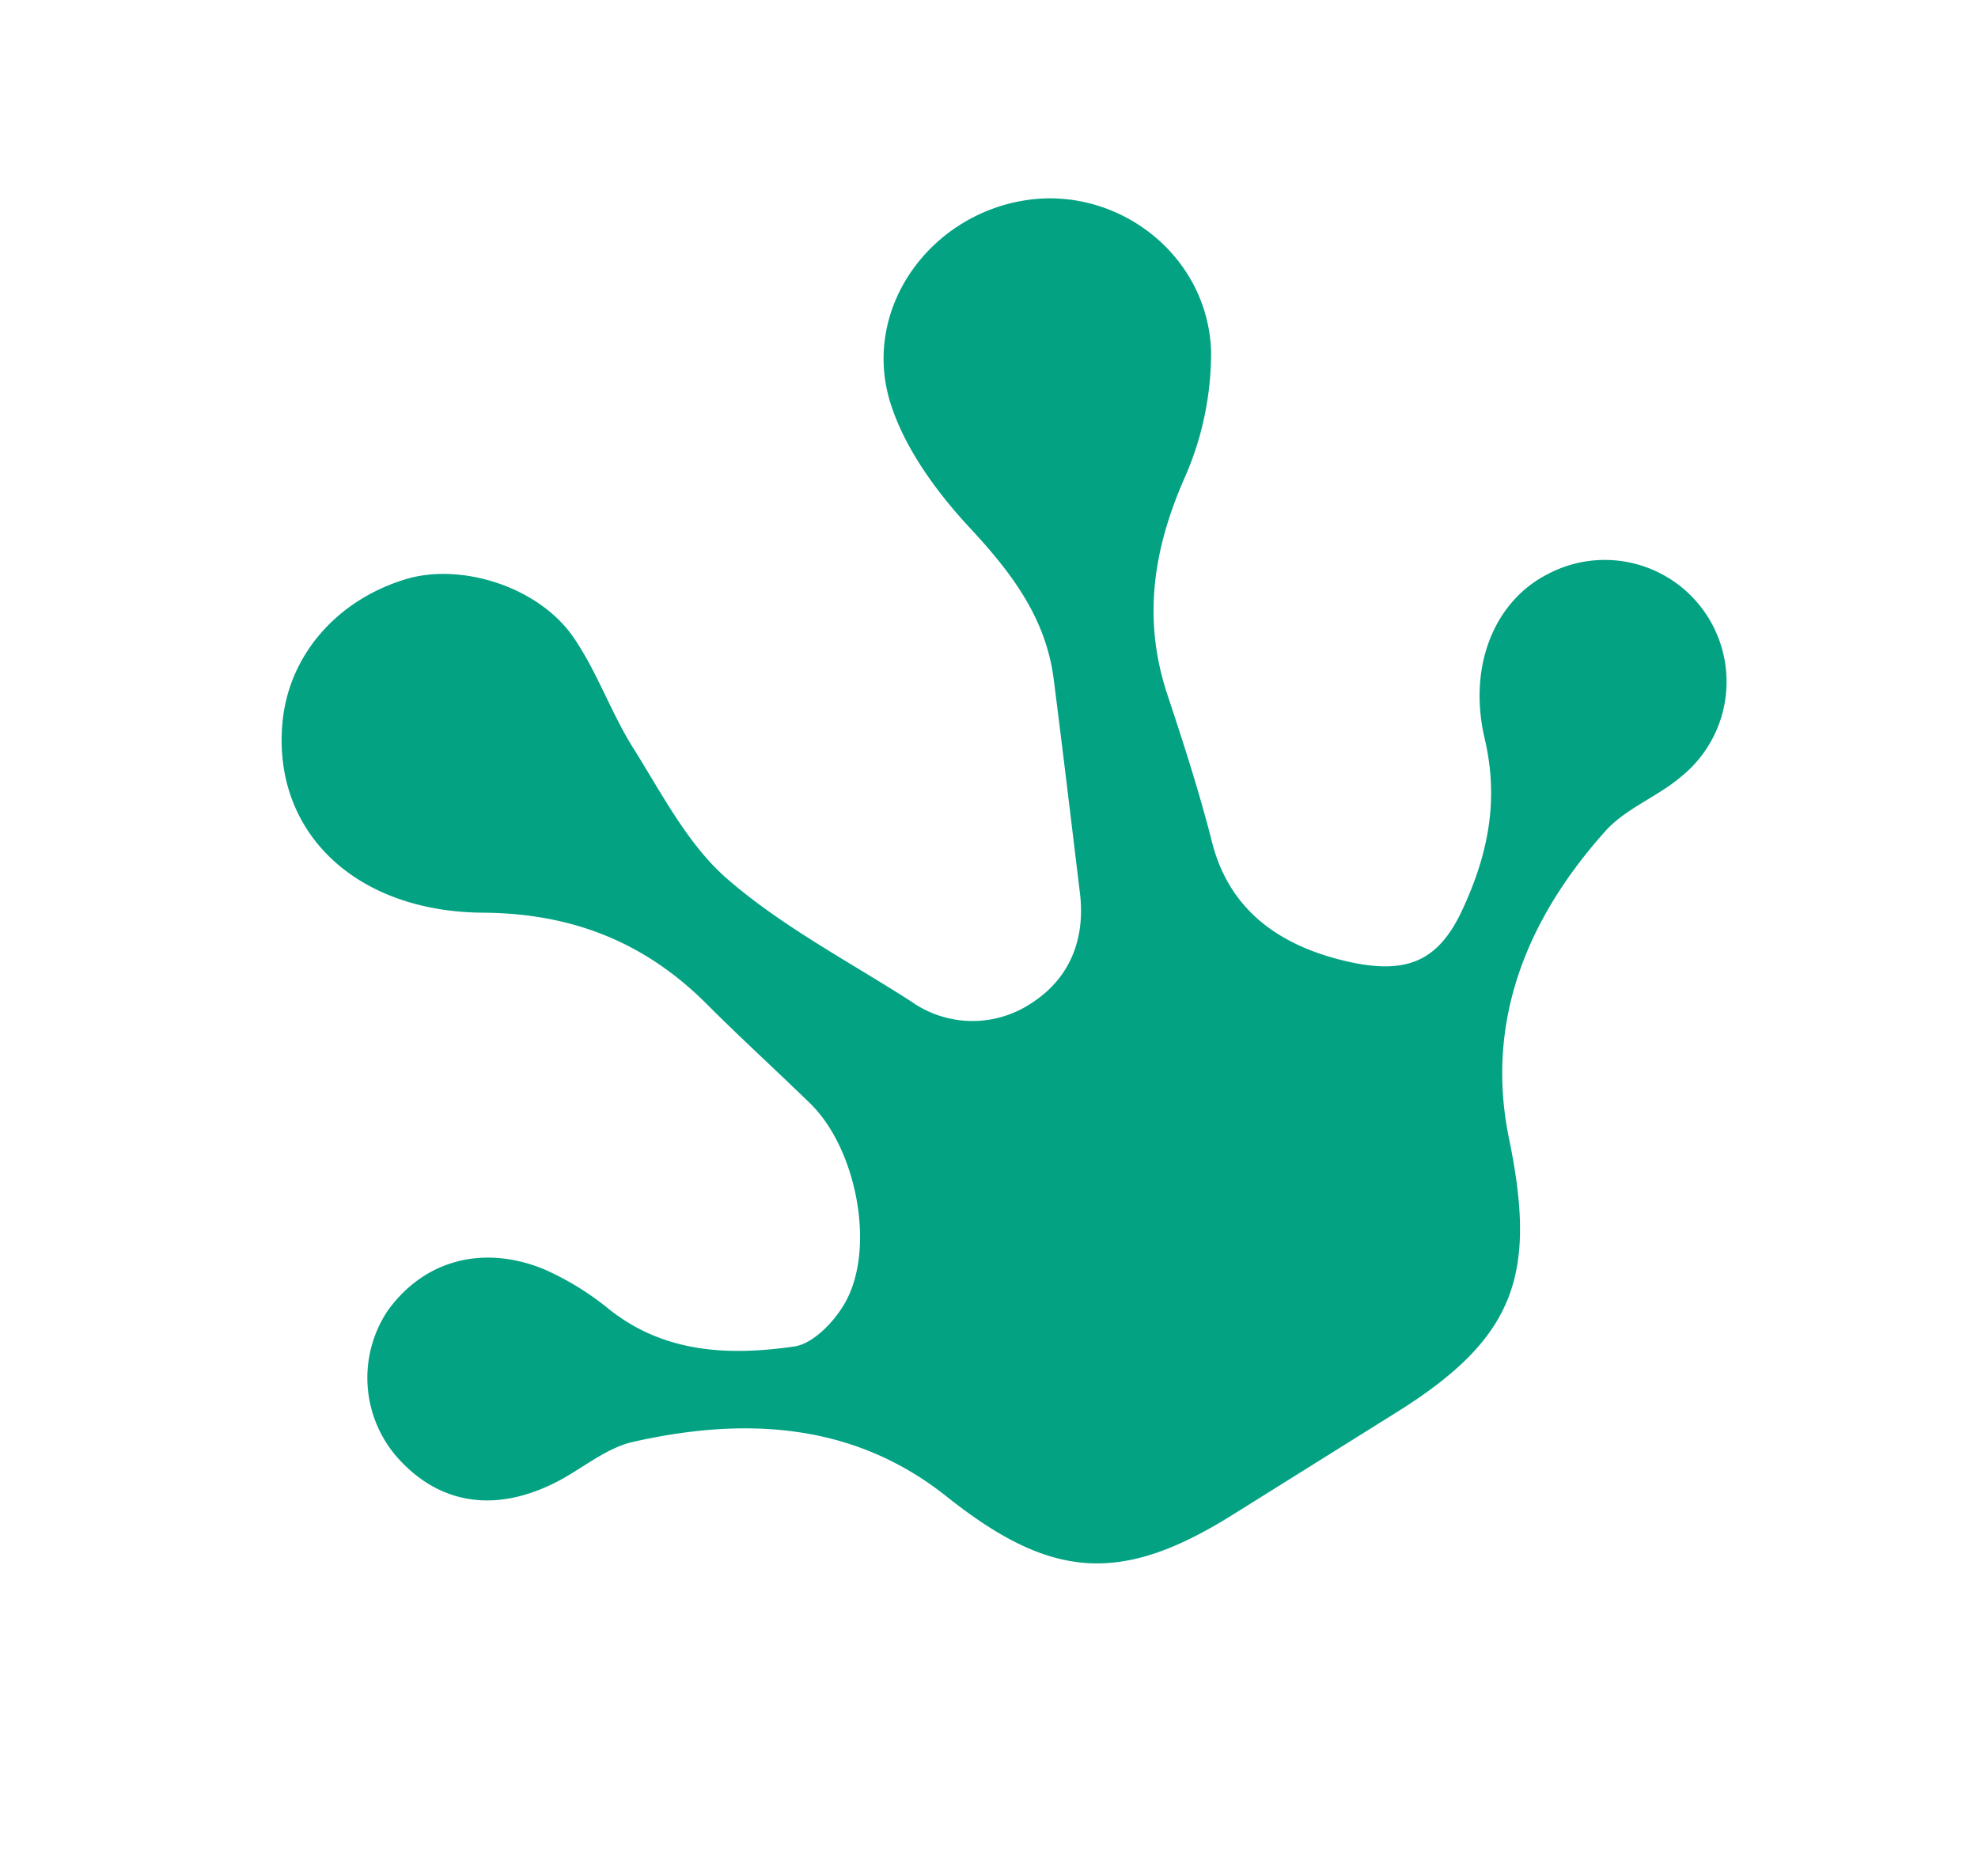
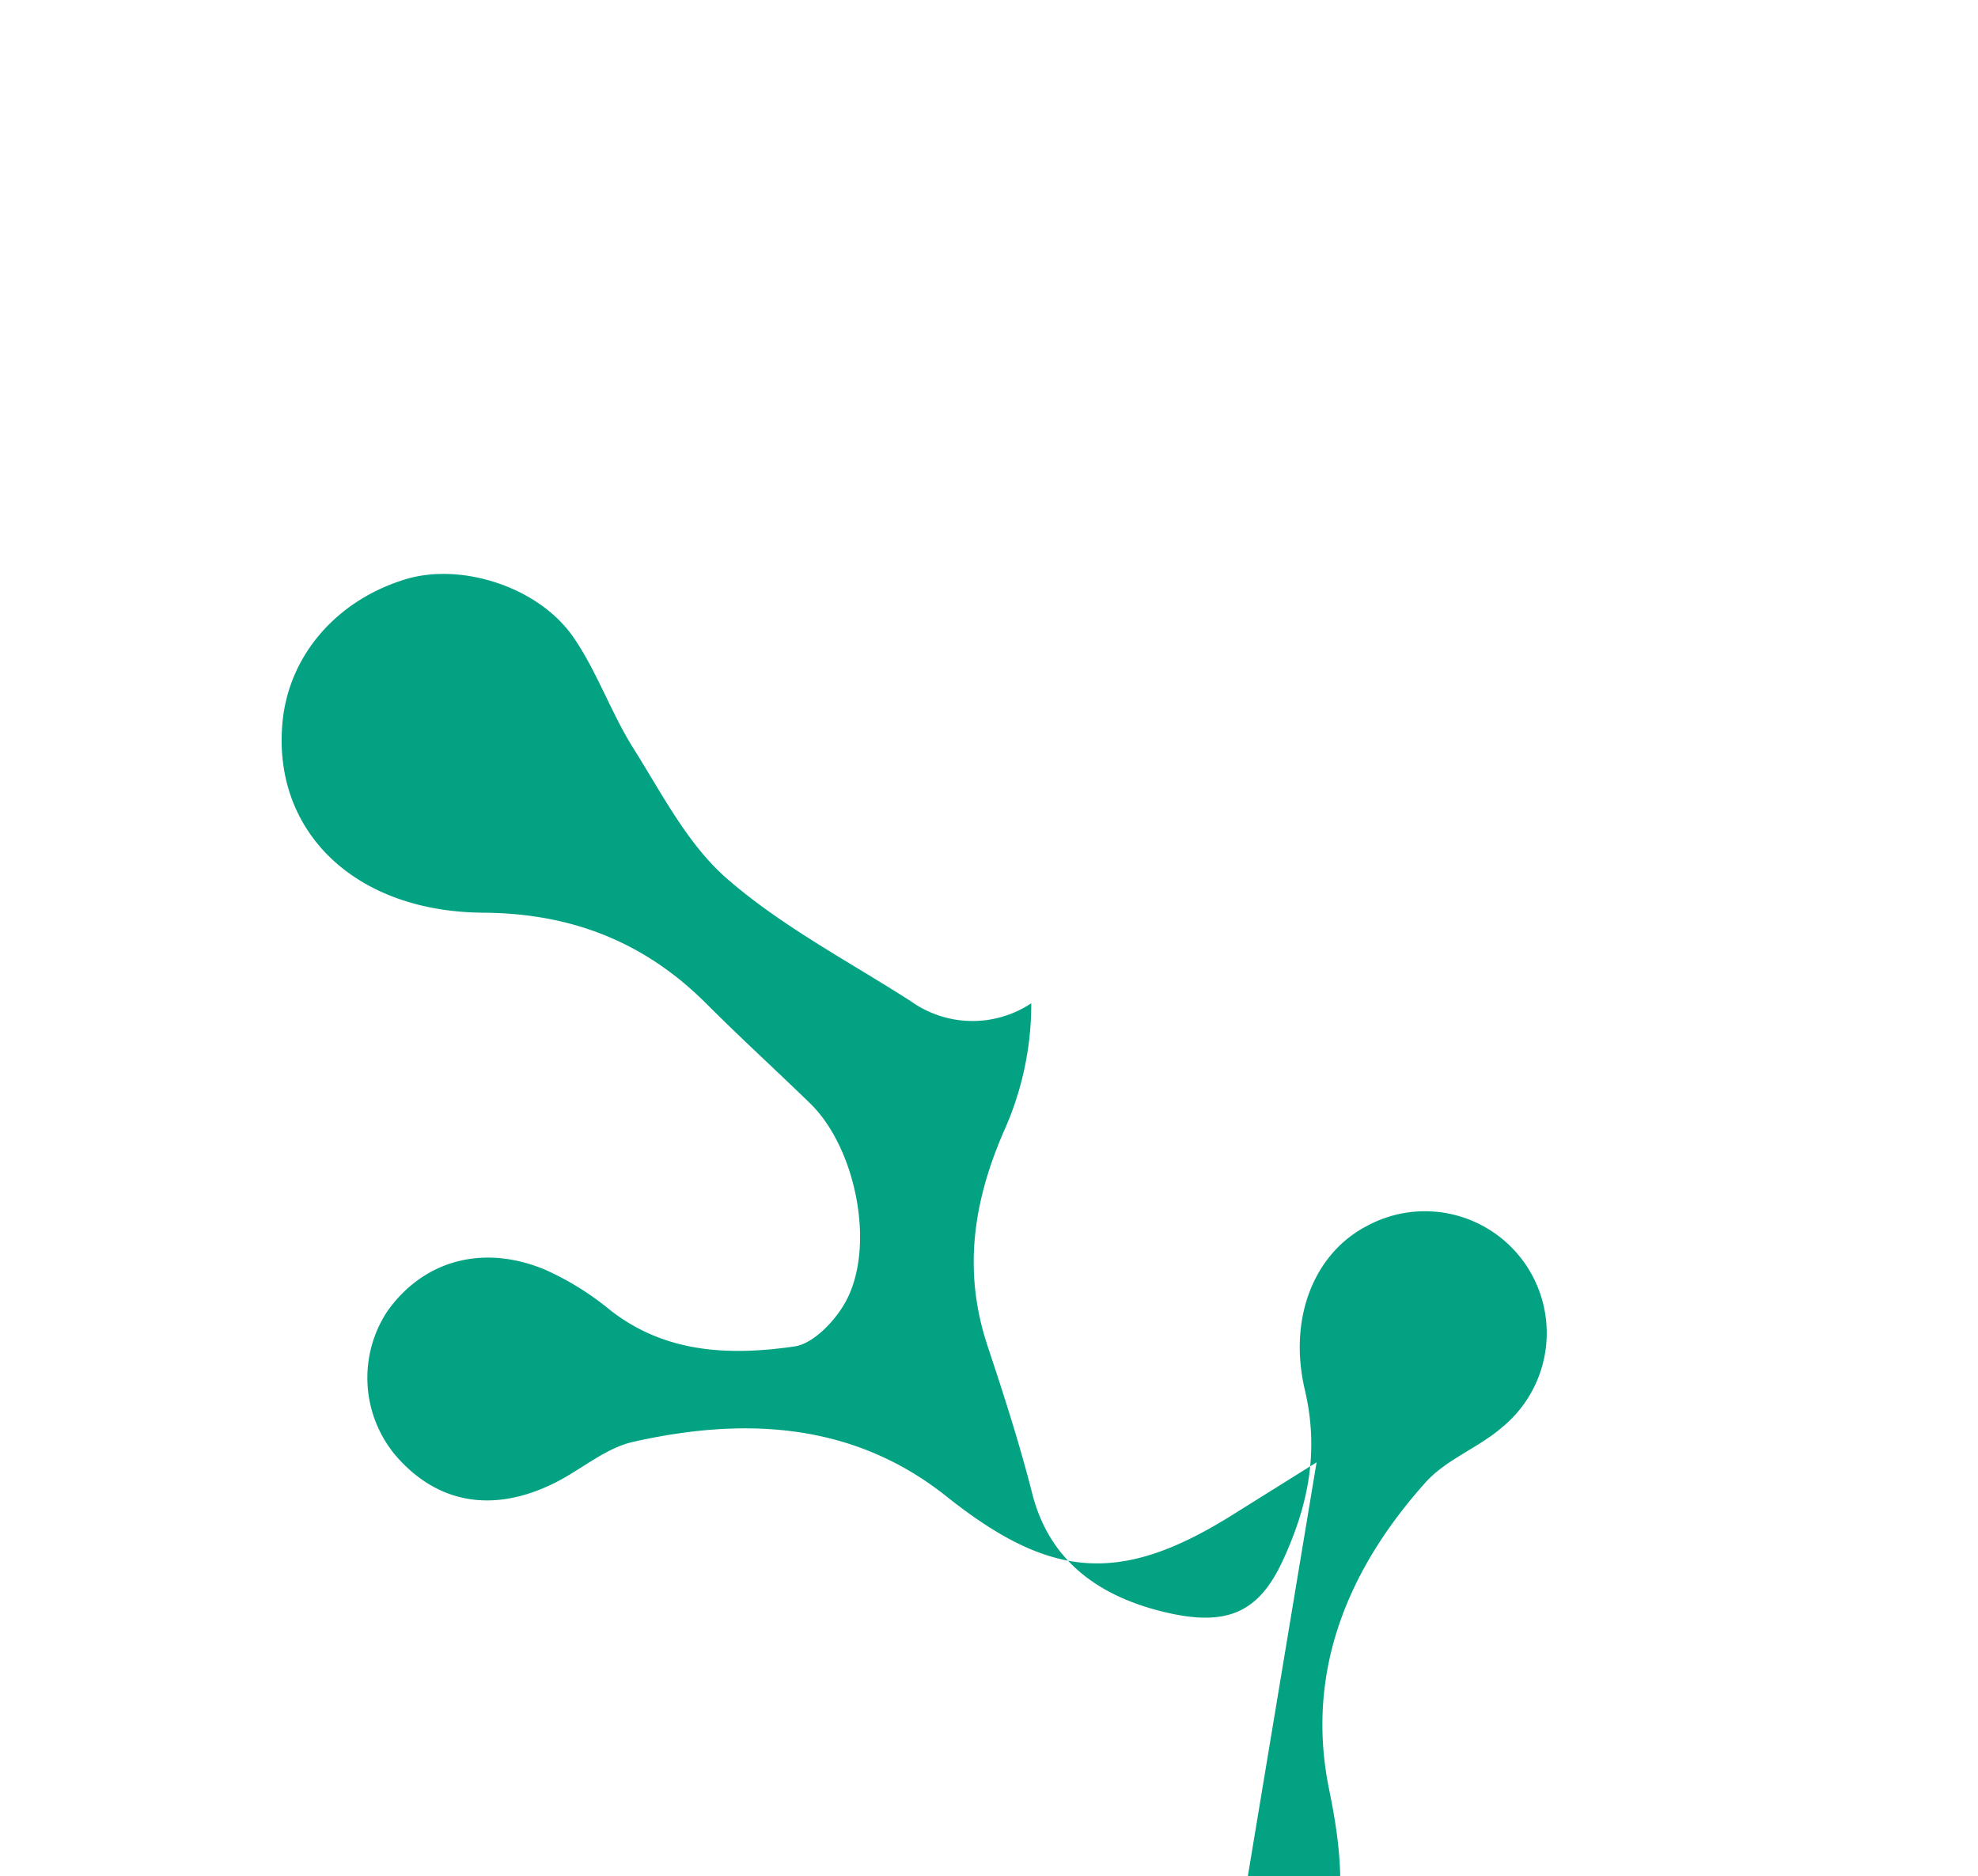
<svg xmlns="http://www.w3.org/2000/svg" id="コンポーネント_1_1" data-name="コンポーネント 1 – 1" width="199.274" height="189.009" viewBox="0 0 199.274 189.009">
-   <path id="パス_2" data-name="パス 2" d="M1106.078,659.589h-10.052c-13.348,0-18.942-4.287-23.4-16.883-4.007-11.311-13.025-17.568-23.857-21.361-2.693-.943-5.889-.394-8.84-.673-6.938-.656-11.212-4.52-12.172-10.882a12.181,12.181,0,0,1,6.981-12.715c5.762-2.414,11.741-.705,15.687,4.826a28.67,28.67,0,0,1,3.418,6.929c2.412,6.7,7.807,10.328,13.8,12.977,1.778.785,4.828,0,6.745-1.066,5.524-3.06,9.133-12.571,7.587-18.859-1.147-4.676-2.452-9.316-3.529-14.007-1.971-8.591-6.686-14.96-14.21-19.731-11.01-6.983-13.681-18.306-6.941-27.051,4.1-5.318,11.092-7.476,18.106-5.586,5.611,1.51,10.958,7.71,11.239,13.907.191,4.2-.816,8.444-.805,12.667.016,5.431-.5,11.171,1.05,16.217,2.156,7.024,5.984,13.539,9.152,20.247a10.693,10.693,0,0,0,10.177,6.593c4.6-.048,8.047-2.562,10.041-6.817,3.069-6.549,6.148-13.094,9.175-19.663,2.615-5.673,2.08-11.38.921-17.4-.923-4.788-1.321-10.124-.159-14.771,2.4-9.581,13.228-14.145,22.35-10.279,8.736,3.7,12.74,14.5,7.81,22.891a31.235,31.235,0,0,1-9.153,9.457c-6.438,4.419-11.014,9.809-12.872,17.461-1.223,5.037-2.488,10.078-4.069,15.01-2.221,6.934.437,12.586,4.973,17.2s8.019,5.064,12.823,1.931c5.193-3.387,8.985-7.424,11.028-13.423,2.428-7.128,8.167-11.145,14.009-10.692a12.271,12.271,0,0,1,.8,24.427c-3.1.482-6.472-.242-9.422.61-11.349,3.282-20.463,9.8-24.667,21.133-4.884,13.173-10.123,17.375-24.229,17.376Z" transform="matrix(0.848, -0.53, 0.53, 0.848, -1154.897, 174.206)" fill="#03a283" />
+   <path id="パス_2" data-name="パス 2" d="M1106.078,659.589h-10.052c-13.348,0-18.942-4.287-23.4-16.883-4.007-11.311-13.025-17.568-23.857-21.361-2.693-.943-5.889-.394-8.84-.673-6.938-.656-11.212-4.52-12.172-10.882a12.181,12.181,0,0,1,6.981-12.715c5.762-2.414,11.741-.705,15.687,4.826a28.67,28.67,0,0,1,3.418,6.929c2.412,6.7,7.807,10.328,13.8,12.977,1.778.785,4.828,0,6.745-1.066,5.524-3.06,9.133-12.571,7.587-18.859-1.147-4.676-2.452-9.316-3.529-14.007-1.971-8.591-6.686-14.96-14.21-19.731-11.01-6.983-13.681-18.306-6.941-27.051,4.1-5.318,11.092-7.476,18.106-5.586,5.611,1.51,10.958,7.71,11.239,13.907.191,4.2-.816,8.444-.805,12.667.016,5.431-.5,11.171,1.05,16.217,2.156,7.024,5.984,13.539,9.152,20.247a10.693,10.693,0,0,0,10.177,6.593a31.235,31.235,0,0,1-9.153,9.457c-6.438,4.419-11.014,9.809-12.872,17.461-1.223,5.037-2.488,10.078-4.069,15.01-2.221,6.934.437,12.586,4.973,17.2s8.019,5.064,12.823,1.931c5.193-3.387,8.985-7.424,11.028-13.423,2.428-7.128,8.167-11.145,14.009-10.692a12.271,12.271,0,0,1,.8,24.427c-3.1.482-6.472-.242-9.422.61-11.349,3.282-20.463,9.8-24.667,21.133-4.884,13.173-10.123,17.375-24.229,17.376Z" transform="matrix(0.848, -0.53, 0.53, 0.848, -1154.897, 174.206)" fill="#03a283" />
</svg>